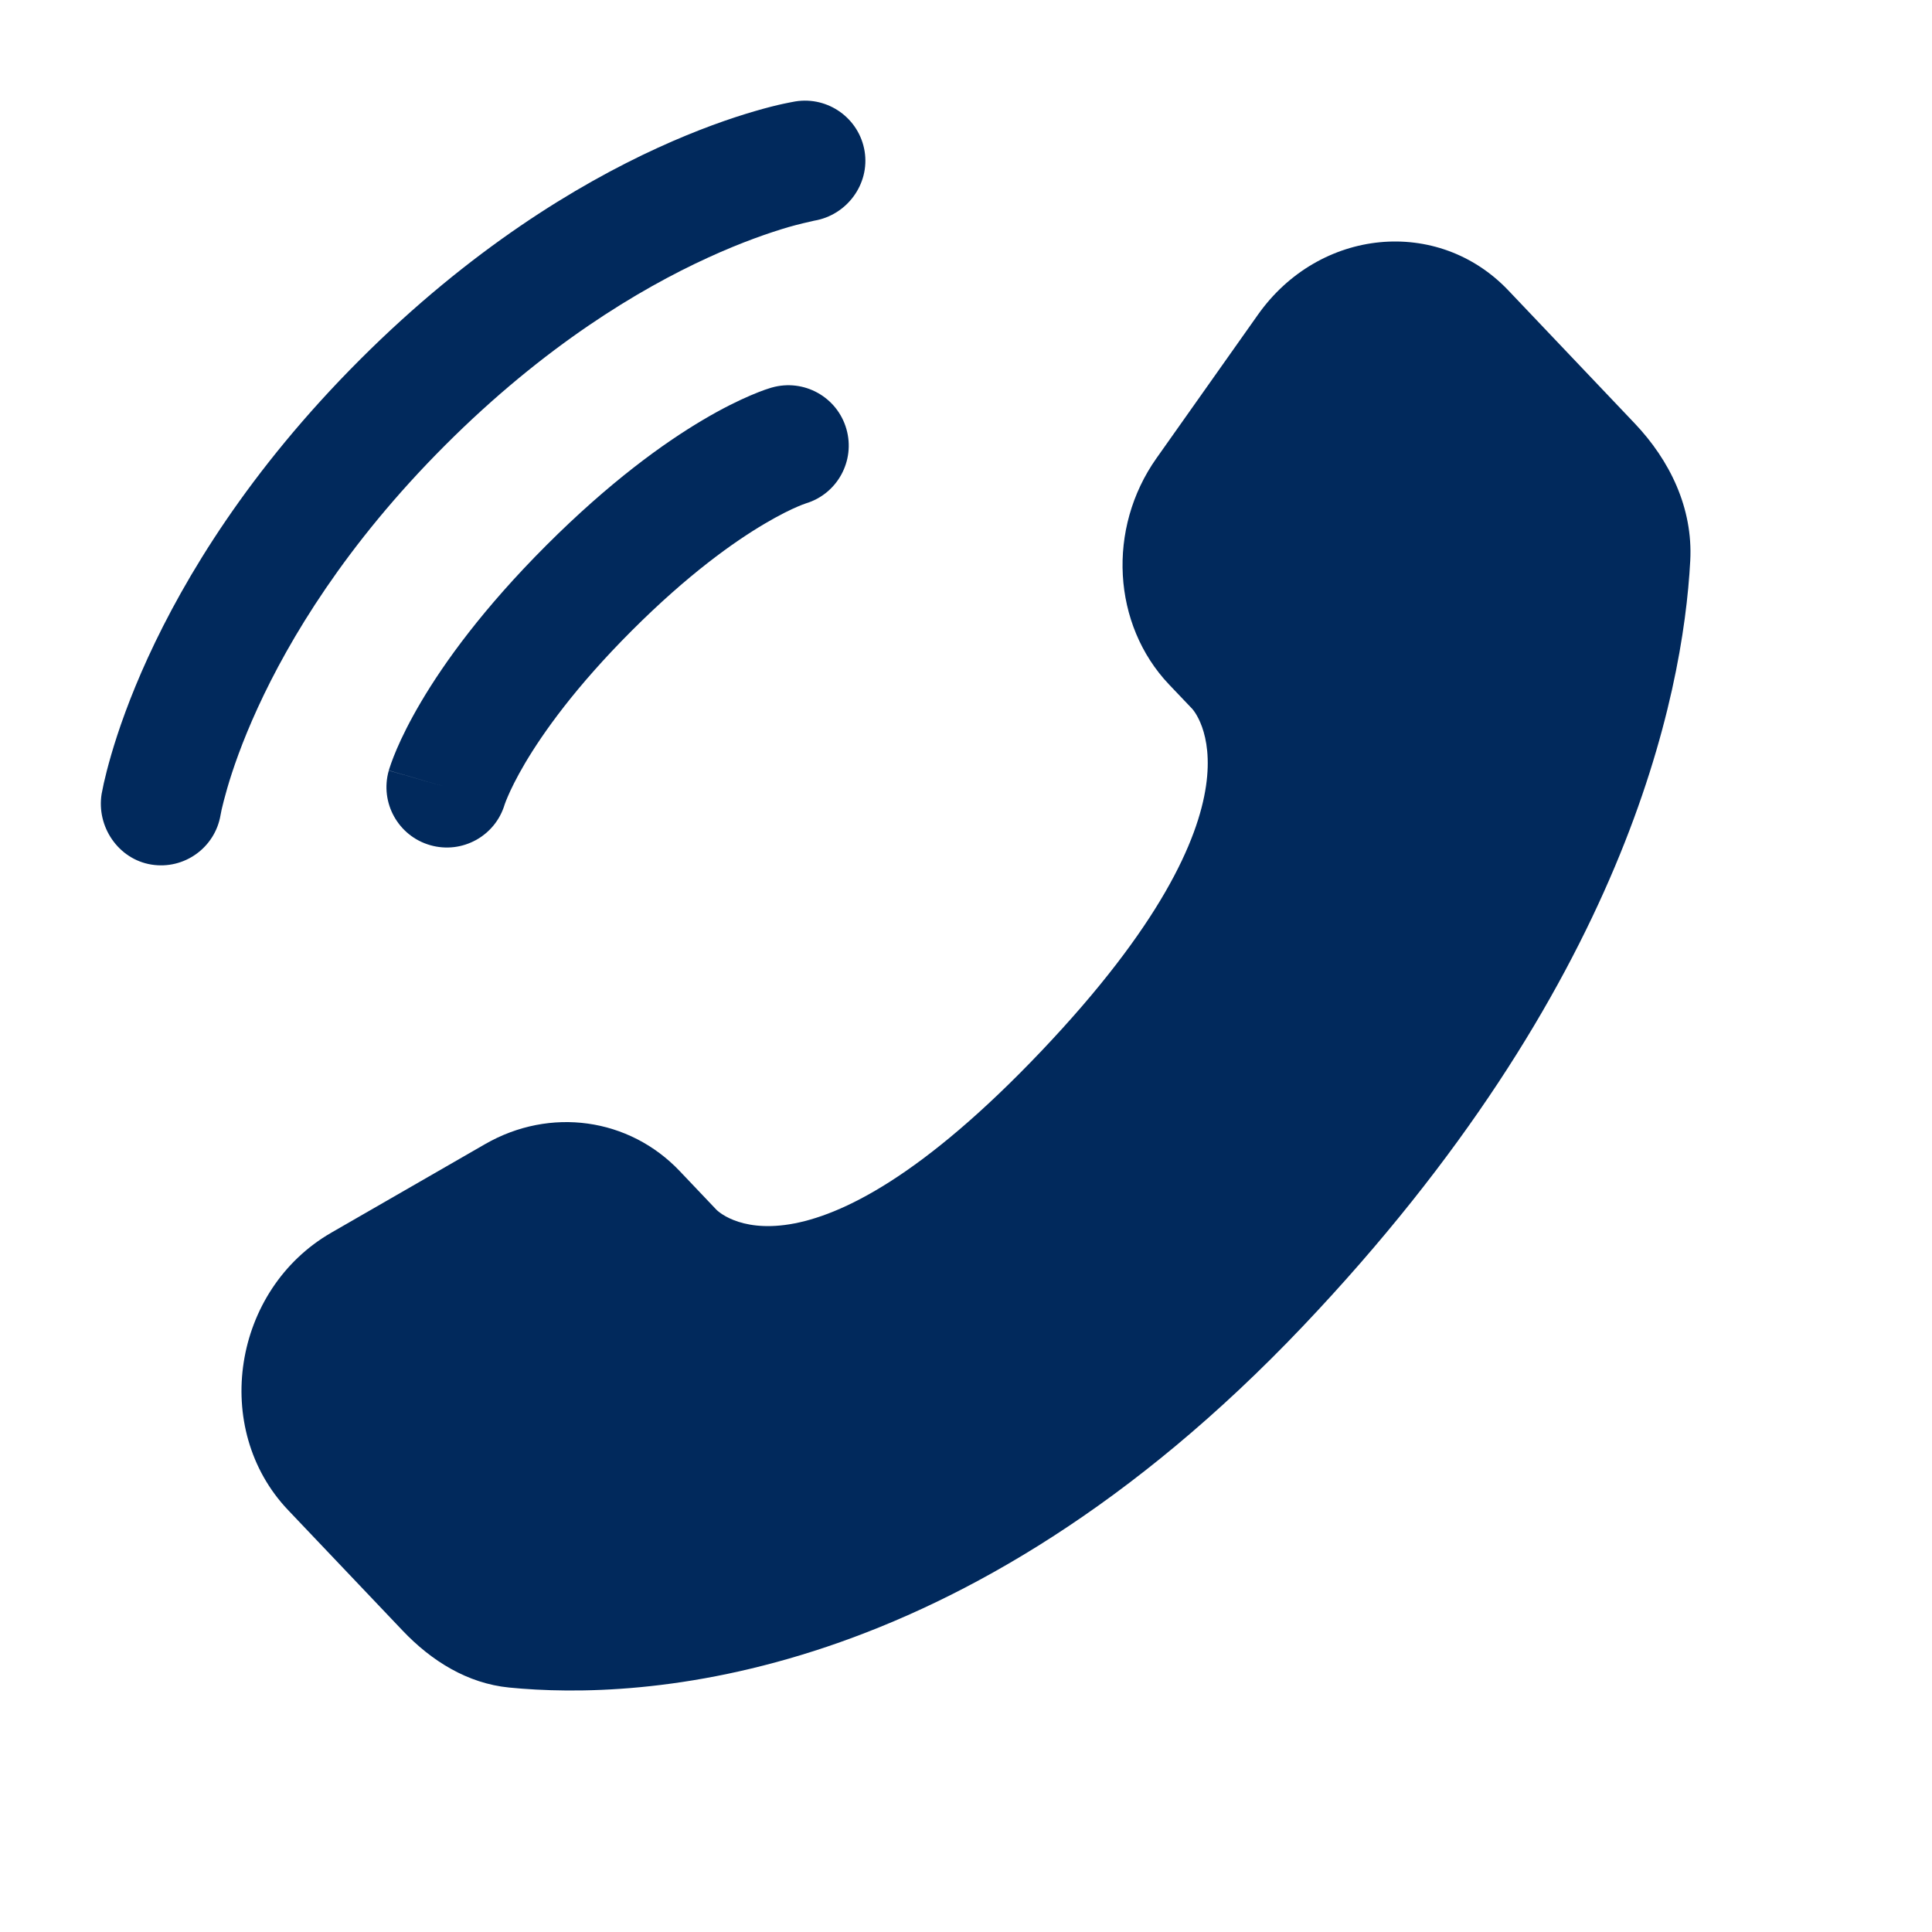
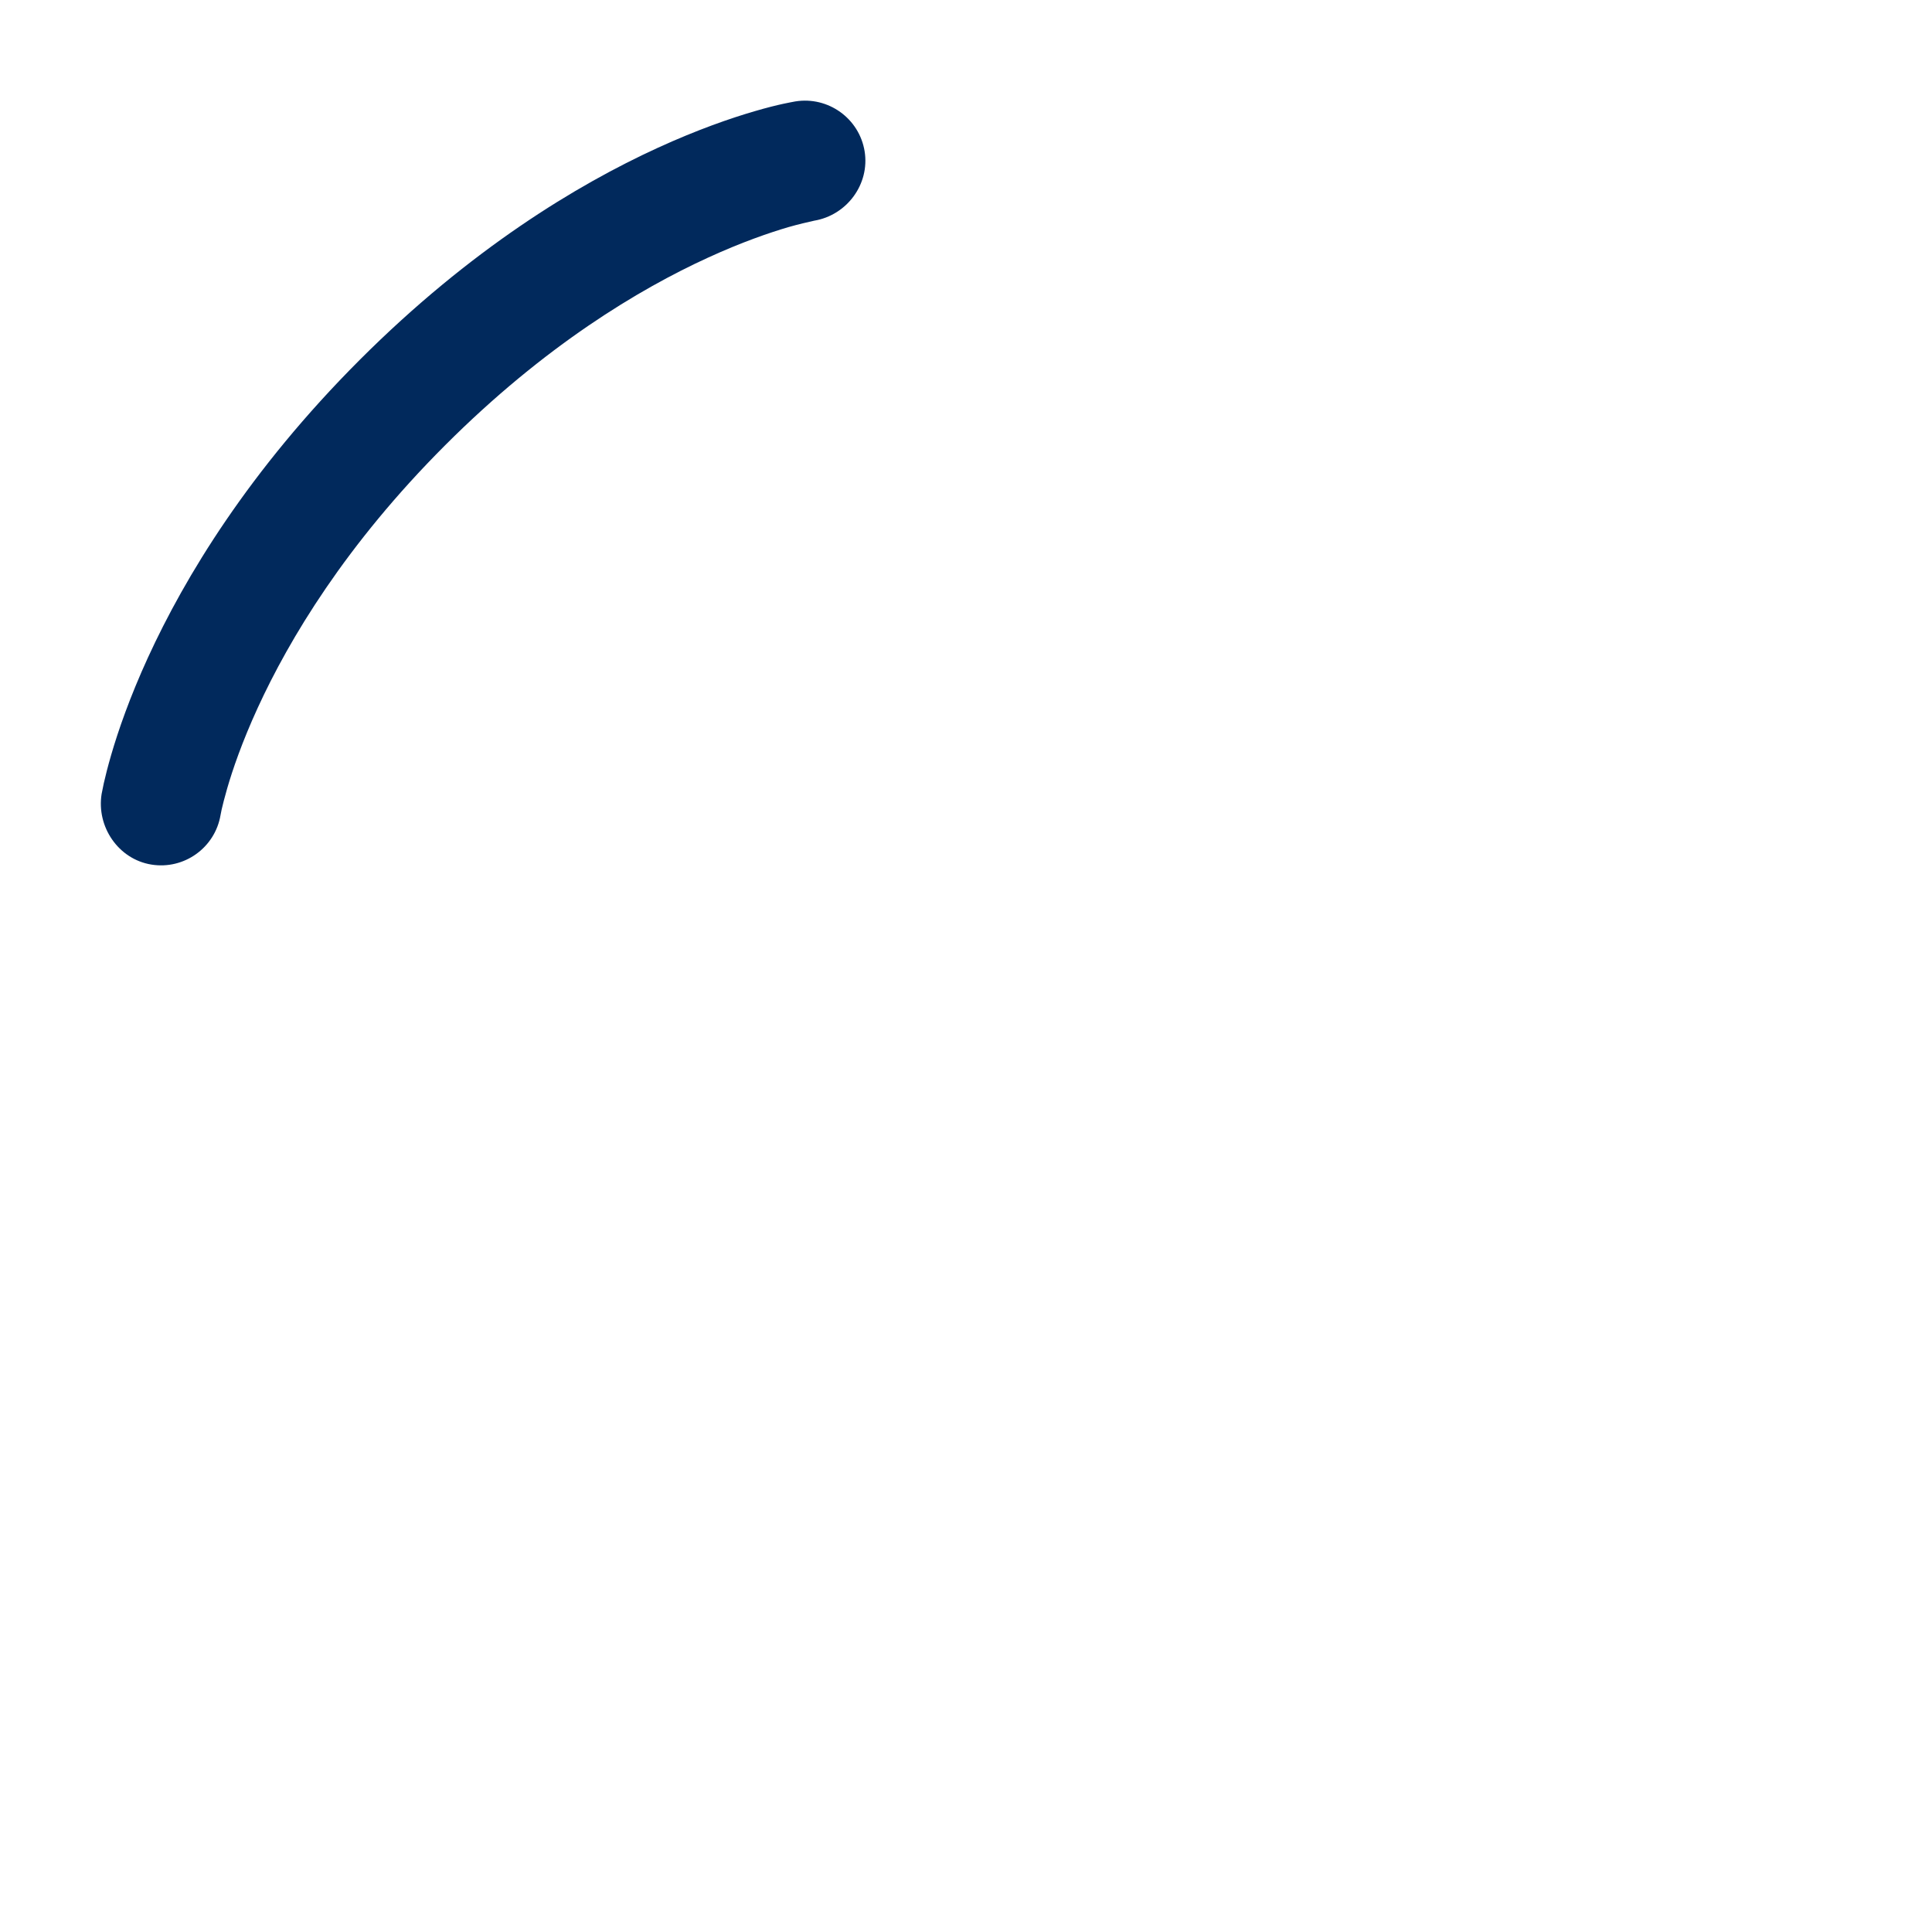
<svg xmlns="http://www.w3.org/2000/svg" width="30" height="30" viewBox="0 0 30 30" fill="none">
-   <path d="M10.555 18.185L11.124 18.784C11.124 18.784 12.477 20.209 16.171 16.32C19.865 12.431 18.512 11.006 18.512 11.006L18.153 10.629C17.27 9.699 17.187 8.206 17.957 7.116L19.533 4.887C20.487 3.538 22.33 3.36 23.423 4.511L25.385 6.576C25.927 7.147 26.29 7.887 26.246 8.707C26.134 10.807 25.237 15.324 20.231 20.594C14.922 26.183 9.941 26.405 7.905 26.204C7.26 26.14 6.7 25.793 6.249 25.317L4.473 23.448C3.274 22.186 3.612 20.023 5.146 19.14L7.534 17.765C8.541 17.186 9.768 17.356 10.555 18.185Z" fill="#01295C" />
  <path d="M13.426 2.35C13.343 1.839 12.86 1.492 12.349 1.575C12.317 1.581 12.215 1.6 12.162 1.612C12.055 1.635 11.906 1.672 11.721 1.726C11.35 1.834 10.832 2.012 10.21 2.297C8.964 2.868 7.307 3.867 5.587 5.587C3.868 7.306 2.869 8.964 2.298 10.209C2.013 10.831 1.835 11.349 1.727 11.72C1.673 11.906 1.636 12.055 1.612 12.161C1.6 12.215 1.592 12.257 1.586 12.289L1.578 12.328C1.496 12.839 1.839 13.342 2.35 13.425C2.86 13.508 3.34 13.162 3.425 12.654C3.428 12.64 3.435 12.604 3.442 12.569C3.458 12.5 3.485 12.39 3.527 12.245C3.611 11.954 3.758 11.523 4.002 10.991C4.49 9.928 5.366 8.46 6.913 6.913C8.46 5.365 9.928 4.489 10.991 4.002C11.523 3.758 11.955 3.611 12.245 3.526C12.39 3.484 12.573 3.442 12.642 3.427C13.151 3.342 13.508 2.859 13.426 2.35Z" fill="#01295C" />
-   <path fill-rule="evenodd" clip-rule="evenodd" d="M13.143 6.662C13.001 6.164 12.482 5.876 11.984 6.018L12.242 6.919C11.984 6.018 11.984 6.018 11.984 6.018L11.982 6.018L11.981 6.019L11.976 6.02L11.967 6.023L11.942 6.031C11.923 6.037 11.9 6.045 11.872 6.054C11.816 6.074 11.741 6.103 11.65 6.142C11.468 6.22 11.219 6.34 10.914 6.521C10.302 6.883 9.467 7.485 8.485 8.466C7.504 9.447 6.903 10.282 6.541 10.894C6.36 11.2 6.239 11.449 6.161 11.631C6.122 11.722 6.094 11.796 6.074 11.852C6.064 11.88 6.056 11.904 6.05 11.923L6.042 11.947L6.04 11.957L6.038 11.961L6.038 11.963C6.038 11.963 6.037 11.965 6.939 12.223L6.037 11.965C5.895 12.463 6.183 12.982 6.681 13.124C7.175 13.265 7.689 12.983 7.836 12.493L7.841 12.479C7.848 12.46 7.861 12.423 7.885 12.369C7.931 12.261 8.015 12.085 8.154 11.849C8.433 11.378 8.936 10.667 9.811 9.792C10.686 8.917 11.398 8.413 11.869 8.135C12.104 7.995 12.281 7.911 12.389 7.865C12.443 7.842 12.48 7.828 12.499 7.822L12.512 7.817C13.002 7.67 13.284 7.155 13.143 6.662Z" fill="#01295C" />
</svg>